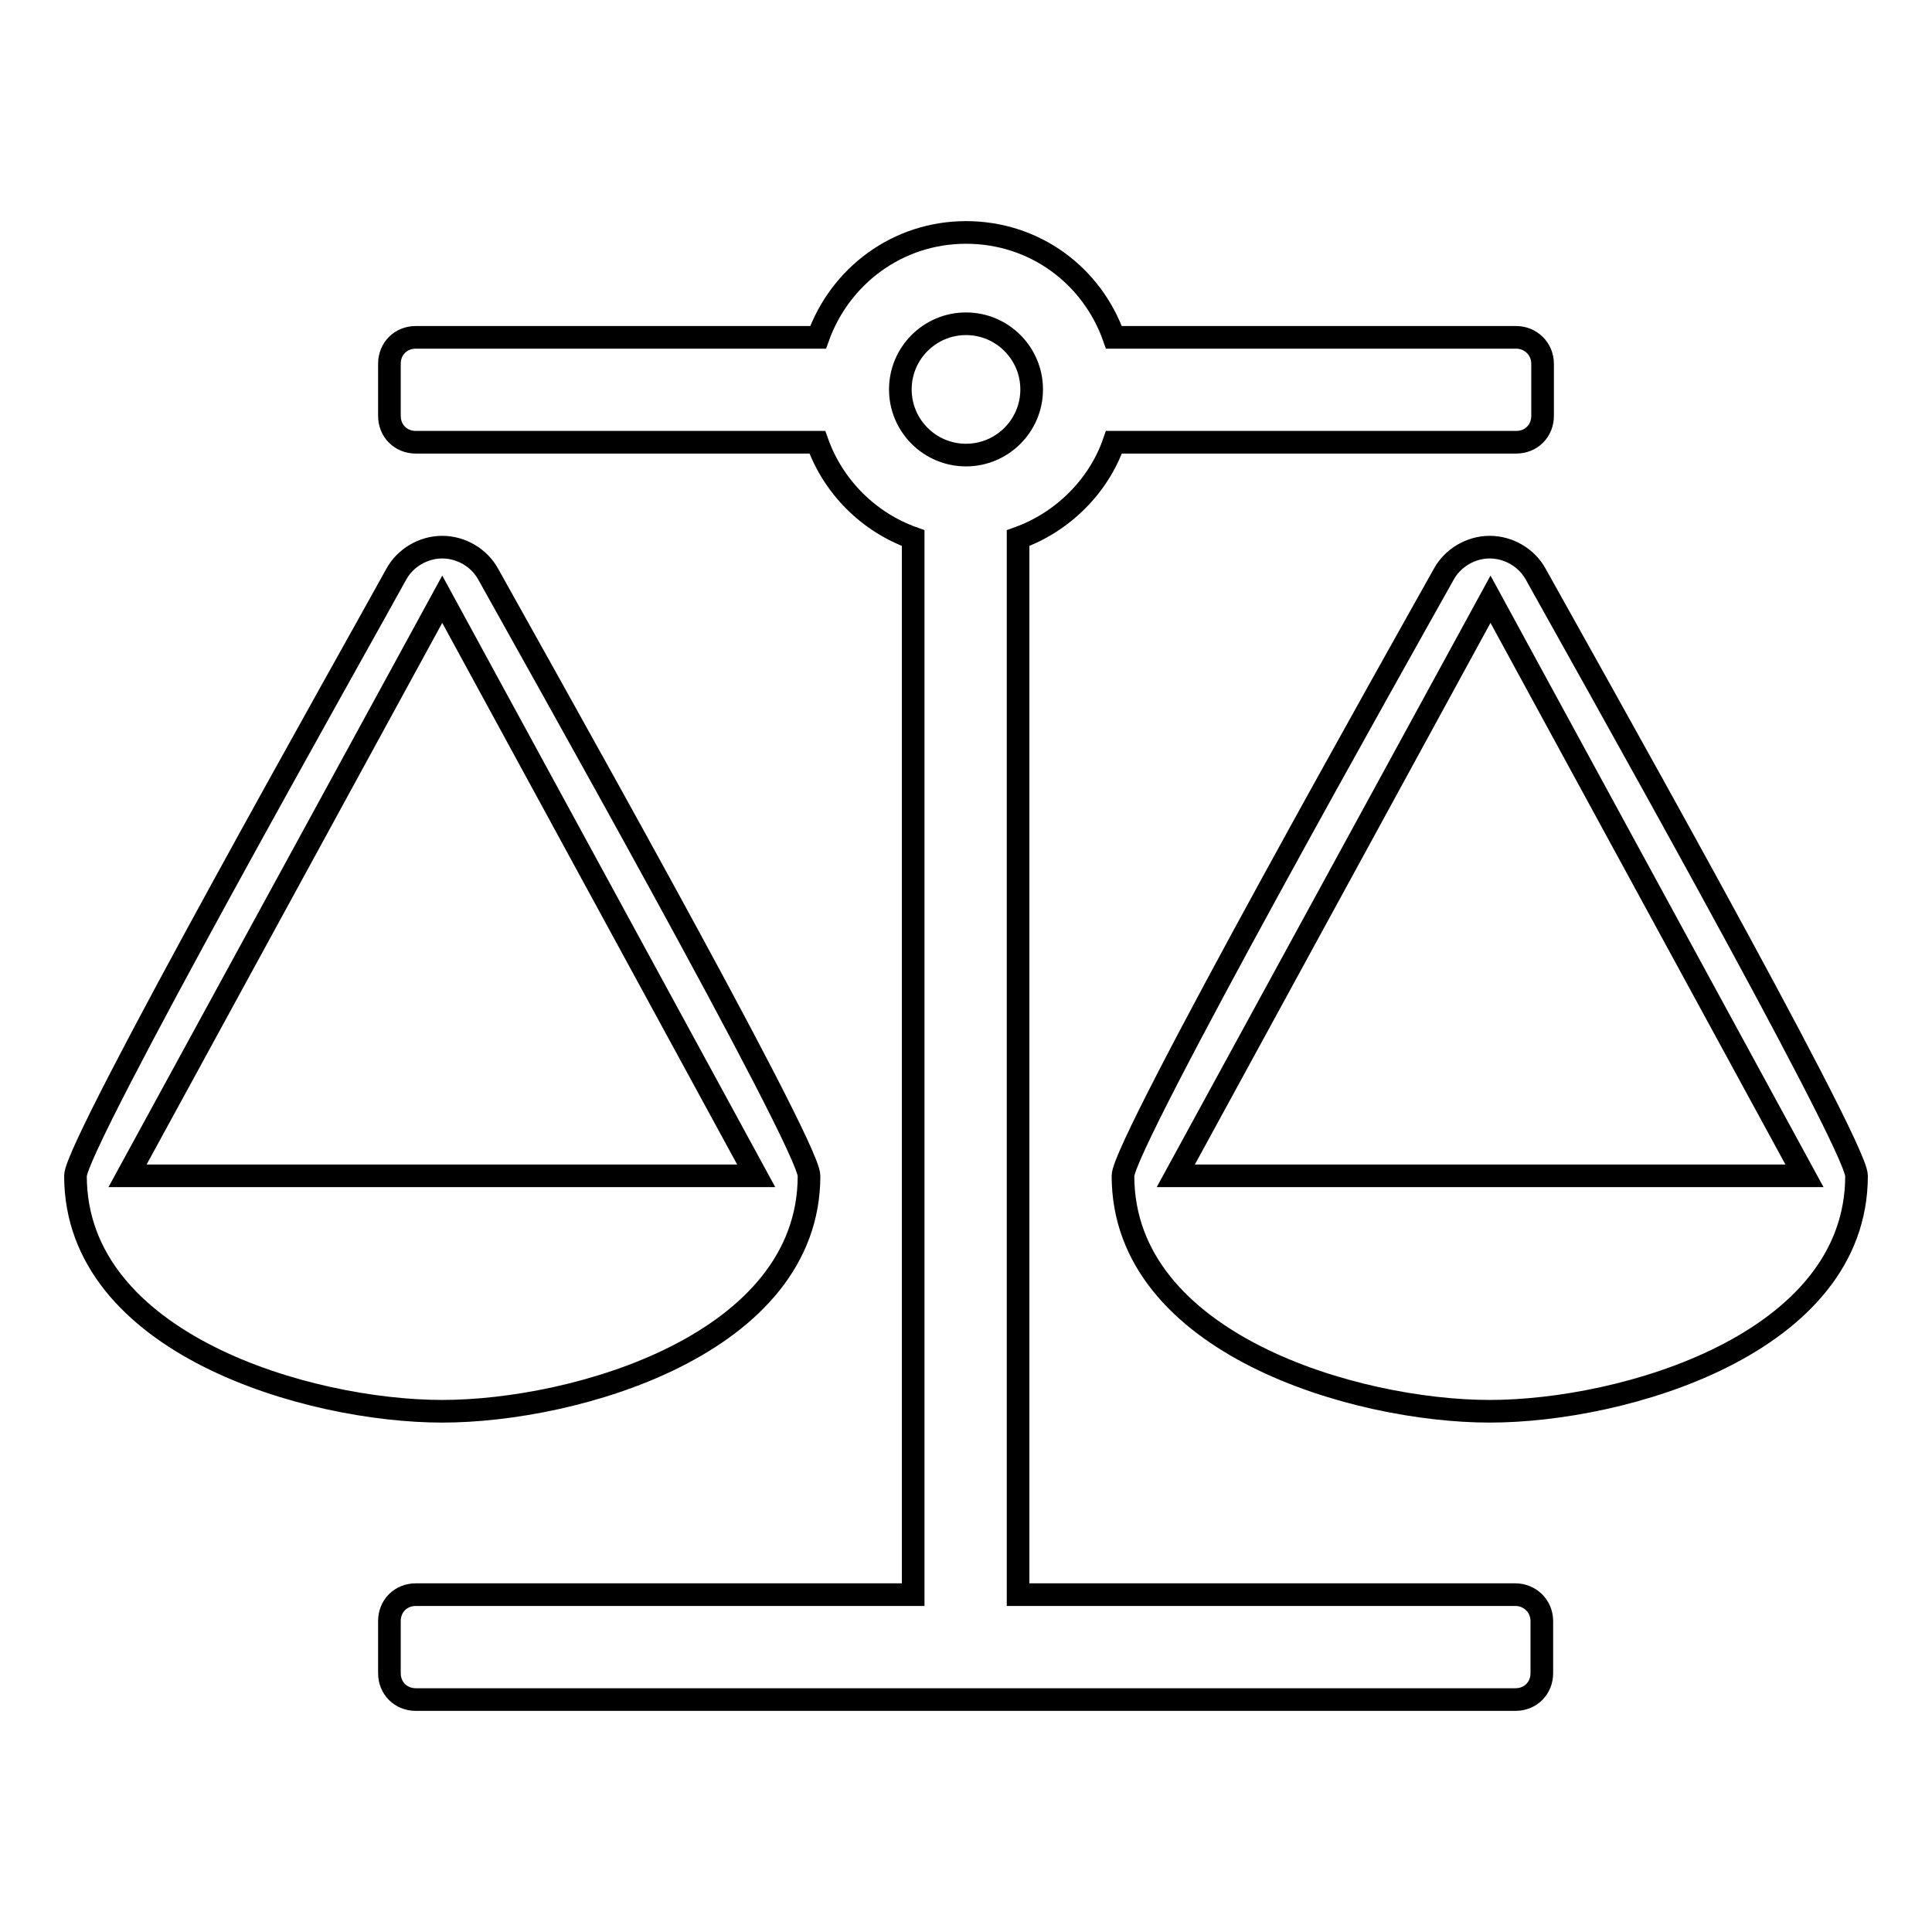
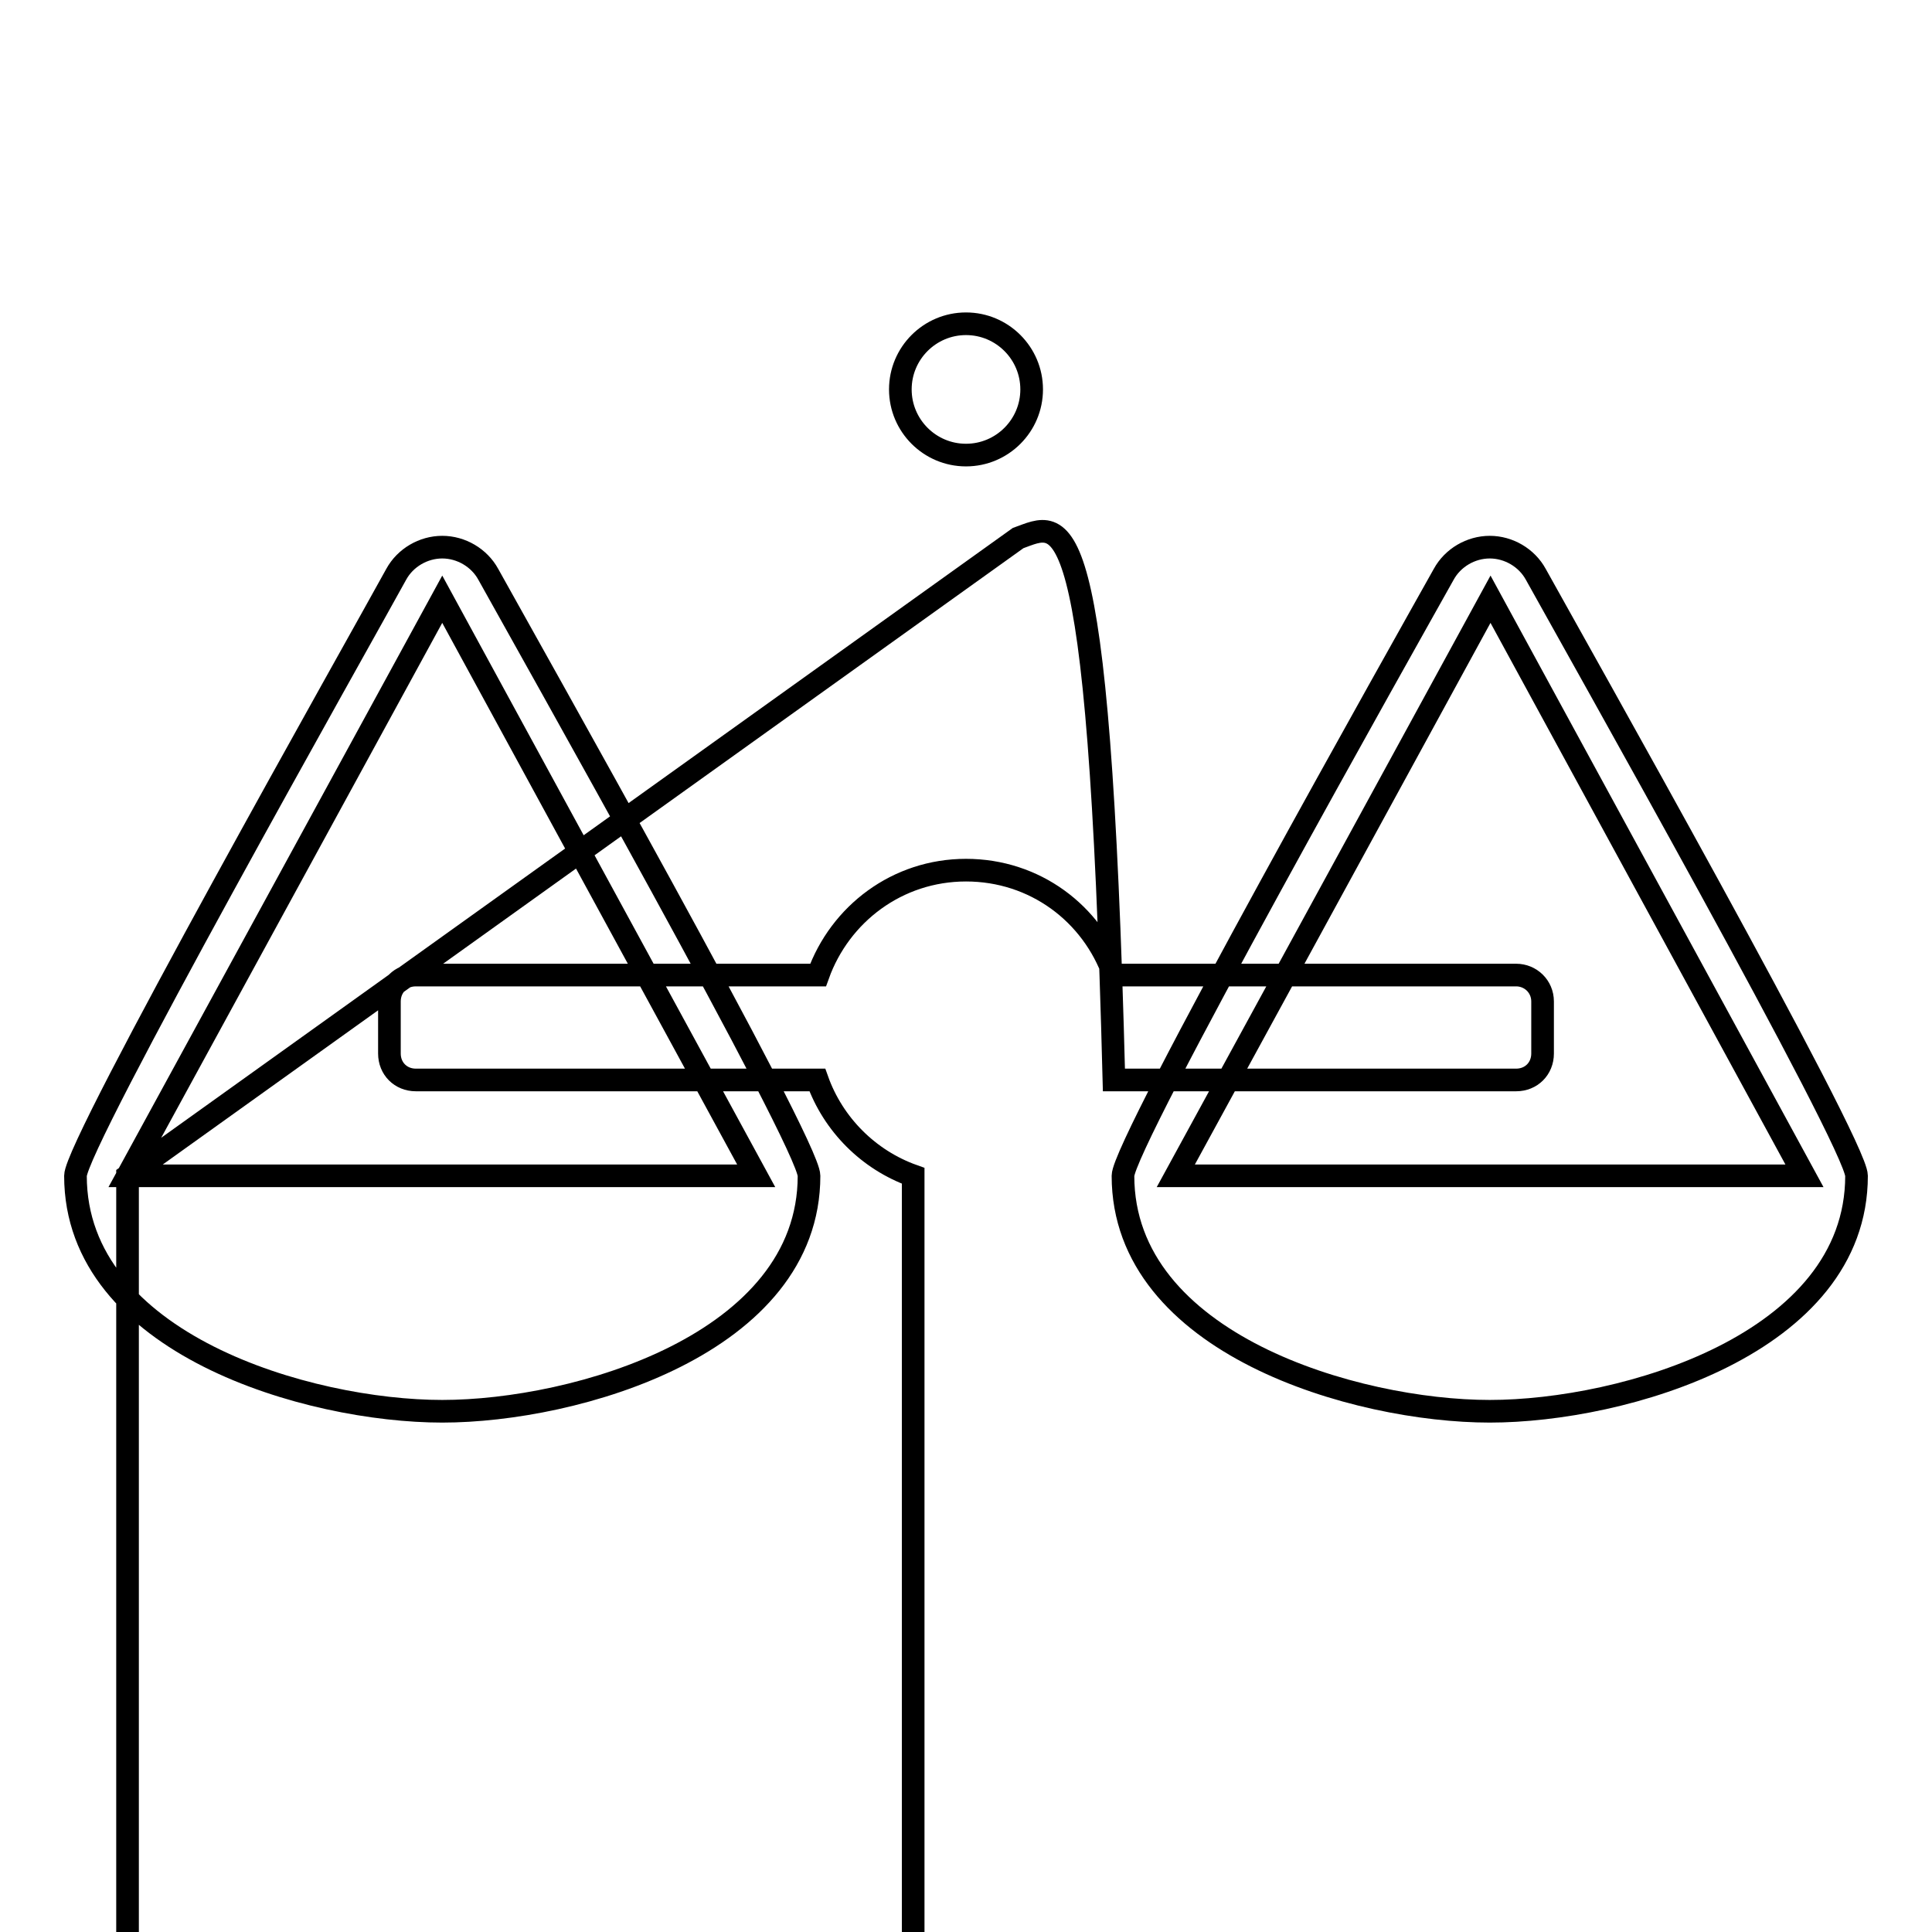
<svg xmlns="http://www.w3.org/2000/svg" version="1.1" x="0px" y="0px" viewBox="0 0 256 256" enable-background="new 0 0 256 256" xml:space="preserve">
  <g>
-     <path stroke-width="3" fill-opacity="0" stroke="#000000" d="M58.6,187c-17.7,0-48.6-8.9-48.6-31.2c0-4.2,37.9-71.3,42.5-79.7c1.2-2.2,3.6-3.6,6.1-3.6 c2.5,0,4.9,1.4,6.1,3.6c4.7,8.5,42.5,75.5,42.5,79.7C107.2,178.1,76.3,187,58.6,187z M16.9,155.8h83.3L58.6,79.4L16.9,155.8z  M134.9,71.3v140h65.9c1.9,0,3.5,1.5,3.5,3.5v6.9c0,2-1.5,3.5-3.5,3.5H55.1c-2,0-3.5-1.5-3.5-3.5v-6.9c0-2,1.5-3.5,3.5-3.5h65.9 v-140c-5.9-2.1-10.6-6.8-12.7-12.7H55.1c-2,0-3.5-1.5-3.5-3.5v-6.9c0-2,1.5-3.5,3.5-3.5h53.3c2.9-8.1,10.5-13.9,19.6-13.9 c9.1,0,16.7,5.7,19.6,13.9h53.3c1.9,0,3.5,1.5,3.5,3.5v6.9c0,2-1.5,3.5-3.5,3.5h-53.3C145.6,64.4,140.8,69.2,134.9,71.3z  M136.7,51.6c0-4.8-3.9-8.7-8.7-8.7c-4.8,0-8.7,3.9-8.7,8.7c0,4.8,3.9,8.7,8.7,8.7C132.8,60.3,136.7,56.4,136.7,51.6z M197.4,187 c-17.7,0-48.6-8.9-48.6-31.2c0-4.2,37.8-71.3,42.5-79.7c1.2-2.2,3.6-3.6,6.1-3.6c2.5,0,4.9,1.4,6.1,3.6 c4.7,8.5,42.5,75.5,42.5,79.7C246,178.1,215.1,187,197.4,187z M155.8,155.8h83.3l-41.6-76.4L155.8,155.8z" />
+     <path stroke-width="3" fill-opacity="0" stroke="#000000" d="M58.6,187c-17.7,0-48.6-8.9-48.6-31.2c0-4.2,37.9-71.3,42.5-79.7c1.2-2.2,3.6-3.6,6.1-3.6 c2.5,0,4.9,1.4,6.1,3.6c4.7,8.5,42.5,75.5,42.5,79.7C107.2,178.1,76.3,187,58.6,187z M16.9,155.8h83.3L58.6,79.4L16.9,155.8z  v140h65.9c1.9,0,3.5,1.5,3.5,3.5v6.9c0,2-1.5,3.5-3.5,3.5H55.1c-2,0-3.5-1.5-3.5-3.5v-6.9c0-2,1.5-3.5,3.5-3.5h65.9 v-140c-5.9-2.1-10.6-6.8-12.7-12.7H55.1c-2,0-3.5-1.5-3.5-3.5v-6.9c0-2,1.5-3.5,3.5-3.5h53.3c2.9-8.1,10.5-13.9,19.6-13.9 c9.1,0,16.7,5.7,19.6,13.9h53.3c1.9,0,3.5,1.5,3.5,3.5v6.9c0,2-1.5,3.5-3.5,3.5h-53.3C145.6,64.4,140.8,69.2,134.9,71.3z  M136.7,51.6c0-4.8-3.9-8.7-8.7-8.7c-4.8,0-8.7,3.9-8.7,8.7c0,4.8,3.9,8.7,8.7,8.7C132.8,60.3,136.7,56.4,136.7,51.6z M197.4,187 c-17.7,0-48.6-8.9-48.6-31.2c0-4.2,37.8-71.3,42.5-79.7c1.2-2.2,3.6-3.6,6.1-3.6c2.5,0,4.9,1.4,6.1,3.6 c4.7,8.5,42.5,75.5,42.5,79.7C246,178.1,215.1,187,197.4,187z M155.8,155.8h83.3l-41.6-76.4L155.8,155.8z" />
  </g>
</svg>